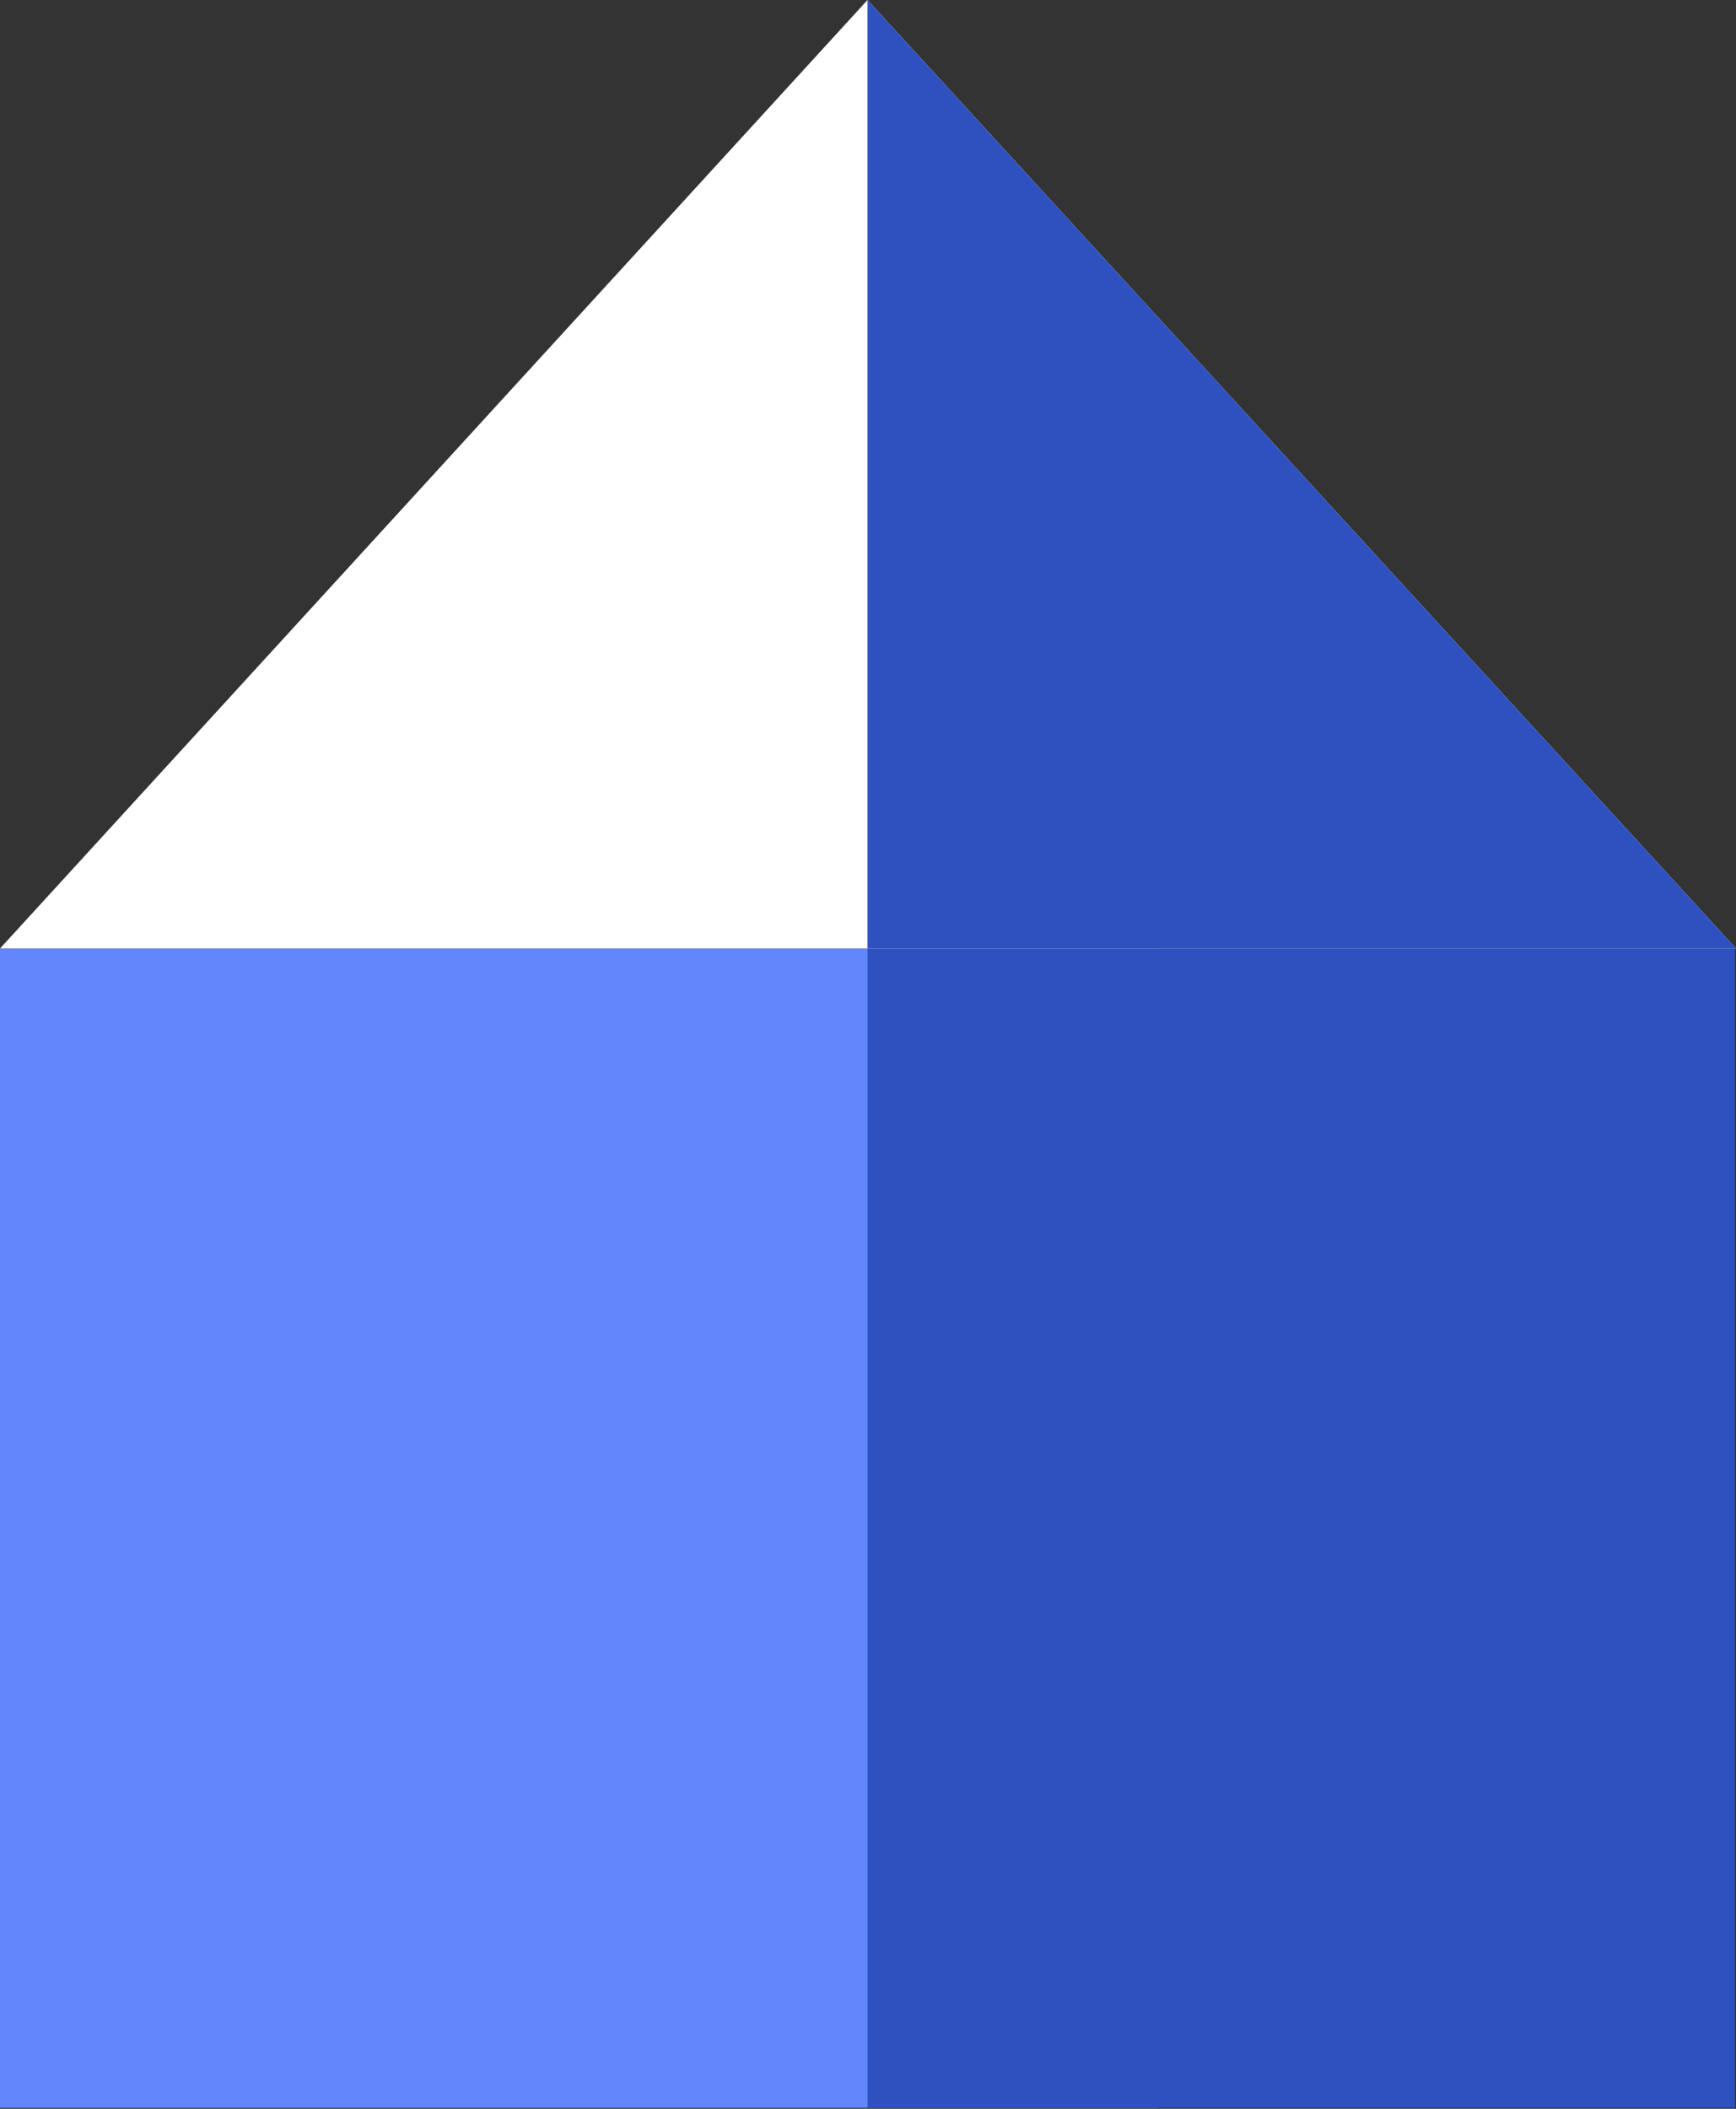
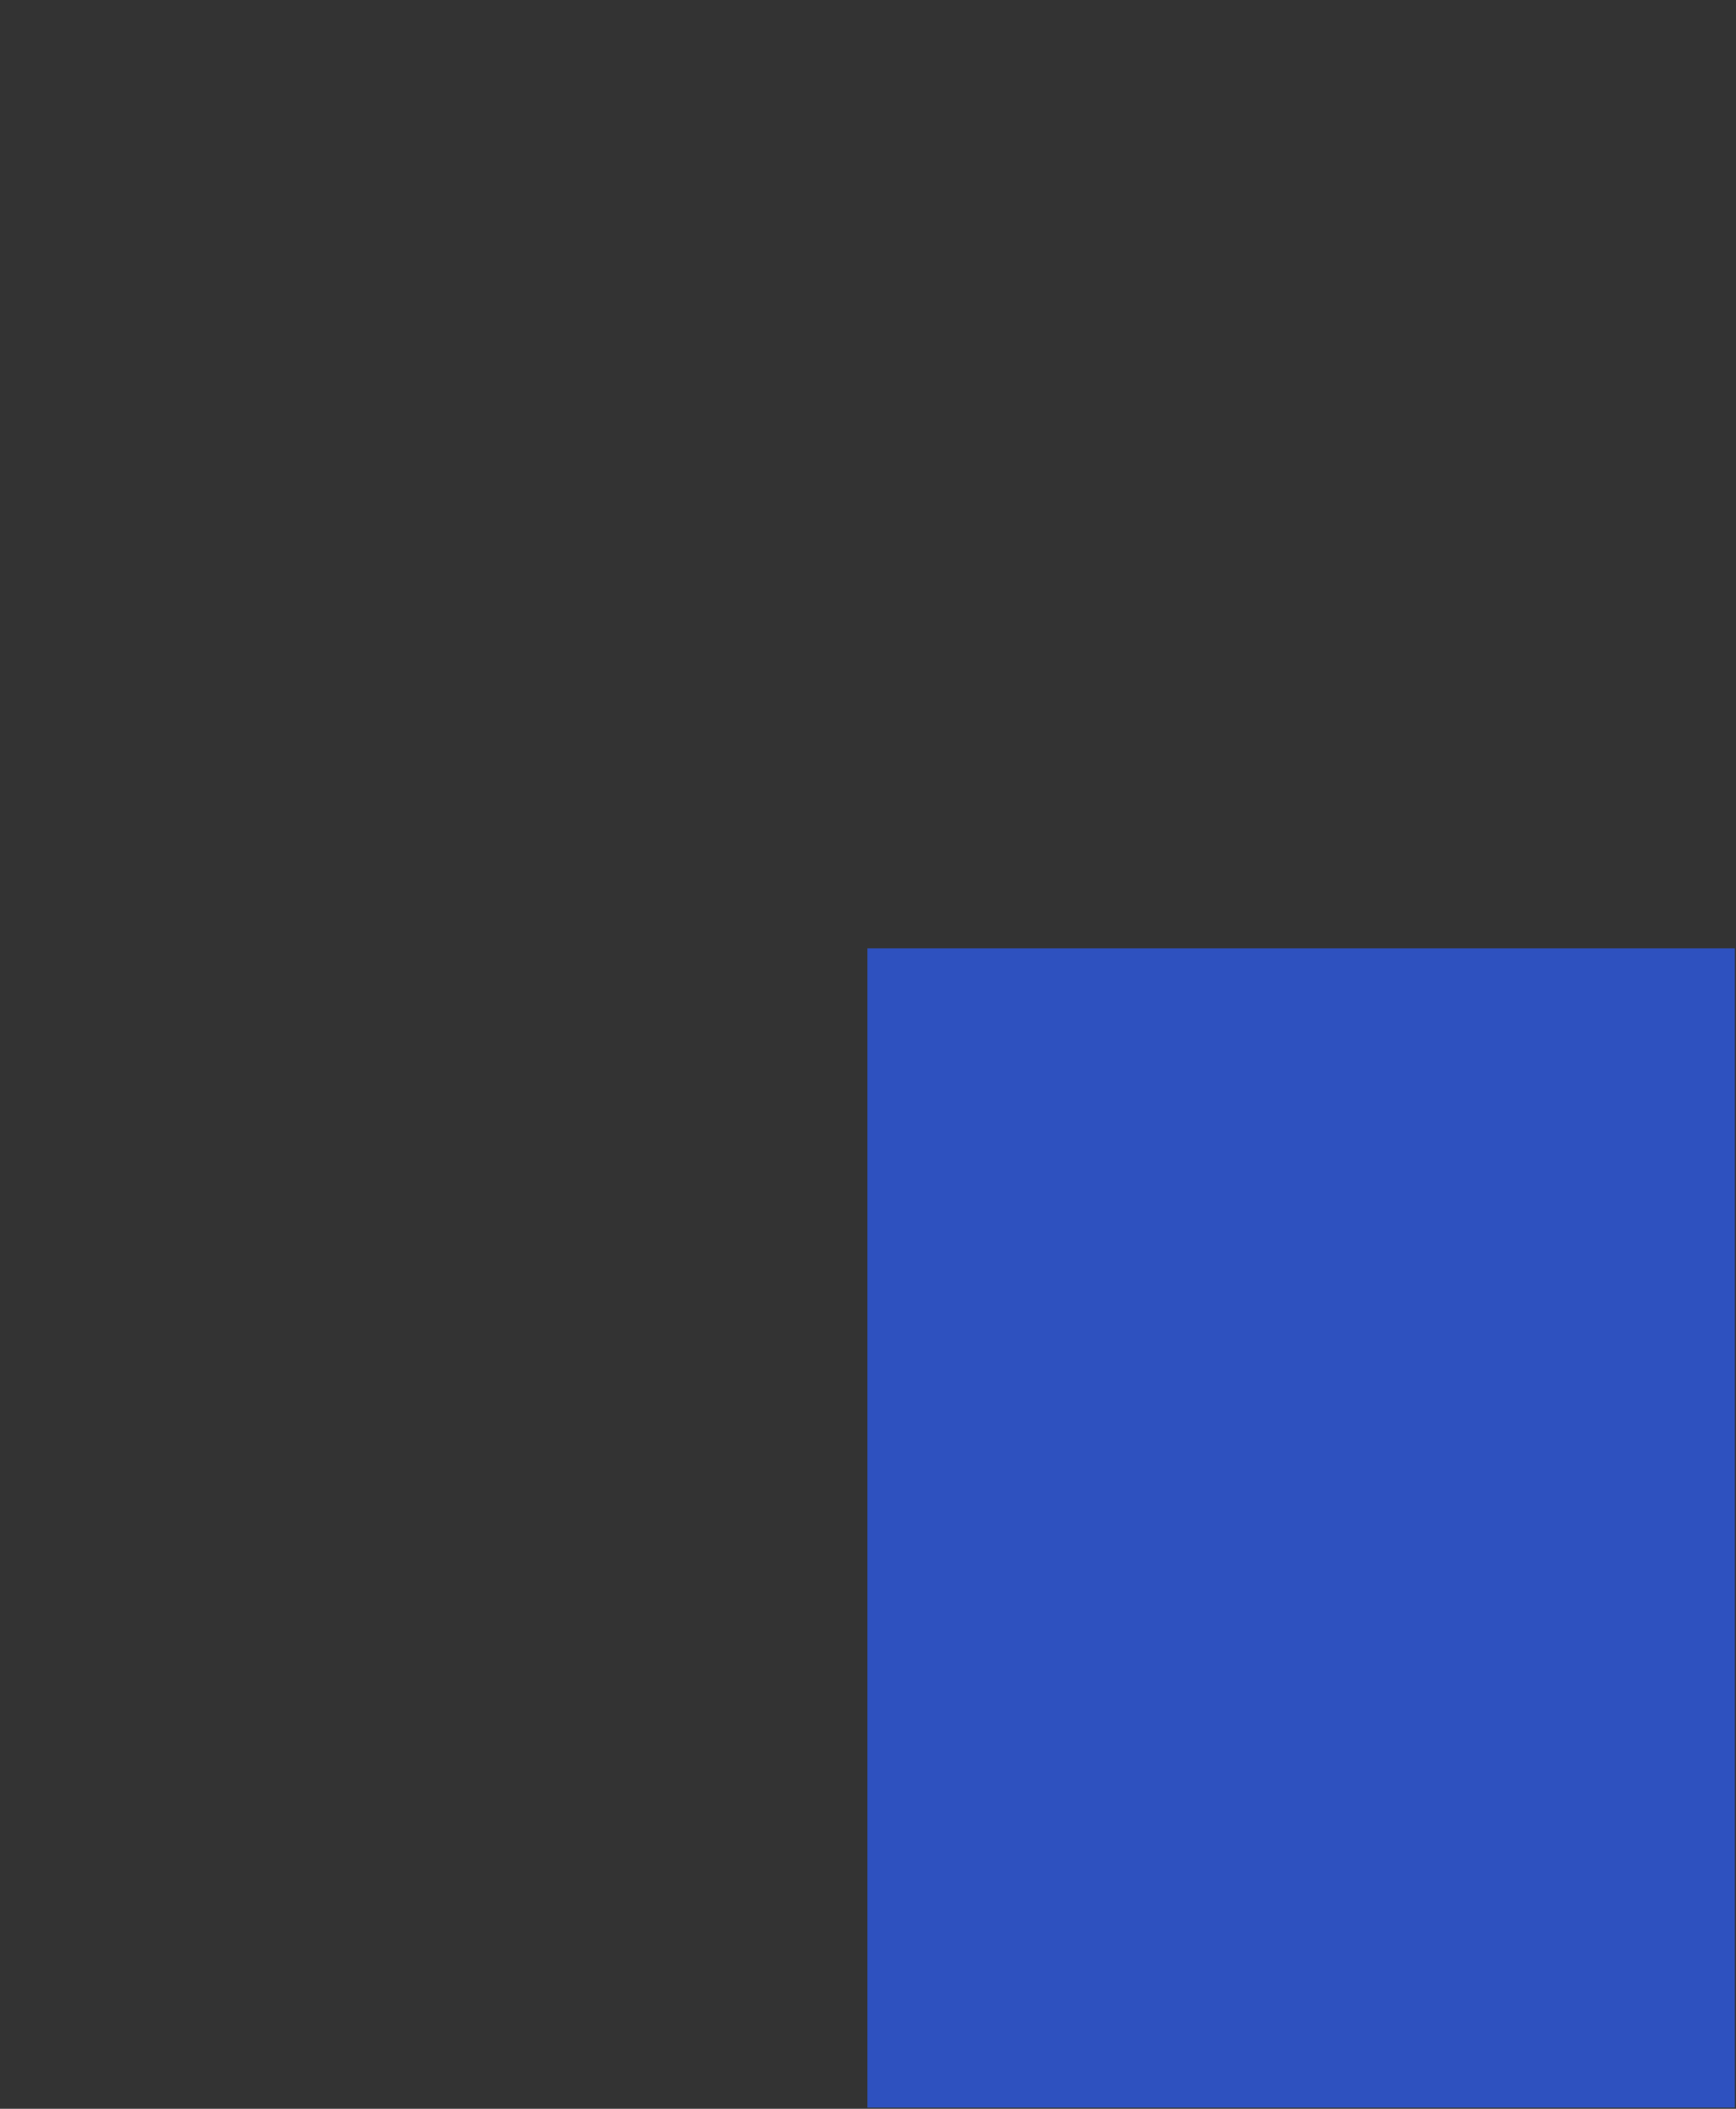
<svg xmlns="http://www.w3.org/2000/svg" width="154" height="187" viewBox="0 0 154 187" fill="none">
  <rect x="0" y="0" width="154" height="187" fill="#333333" stroke="none" />
  <g clip-path="url(#clip0)">
-     <path d="M102.637 84.109H0V186.91H102.637V84.109Z" fill="#6286FB" />
    <path d="M153.911 84.109H76.955V186.91H153.911V84.109Z" fill="#2E51BF" />
-     <path d="M76.956 0L154 84.11H0L76.956 0Z" fill="white" />
-     <path d="M76.955 0V84.11H154L76.955 0Z" fill="#2E51BF" />
  </g>
  <defs>
    <clipPath id="clip0">
      <rect width="154" height="187" fill="white" />
    </clipPath>
  </defs>
</svg>